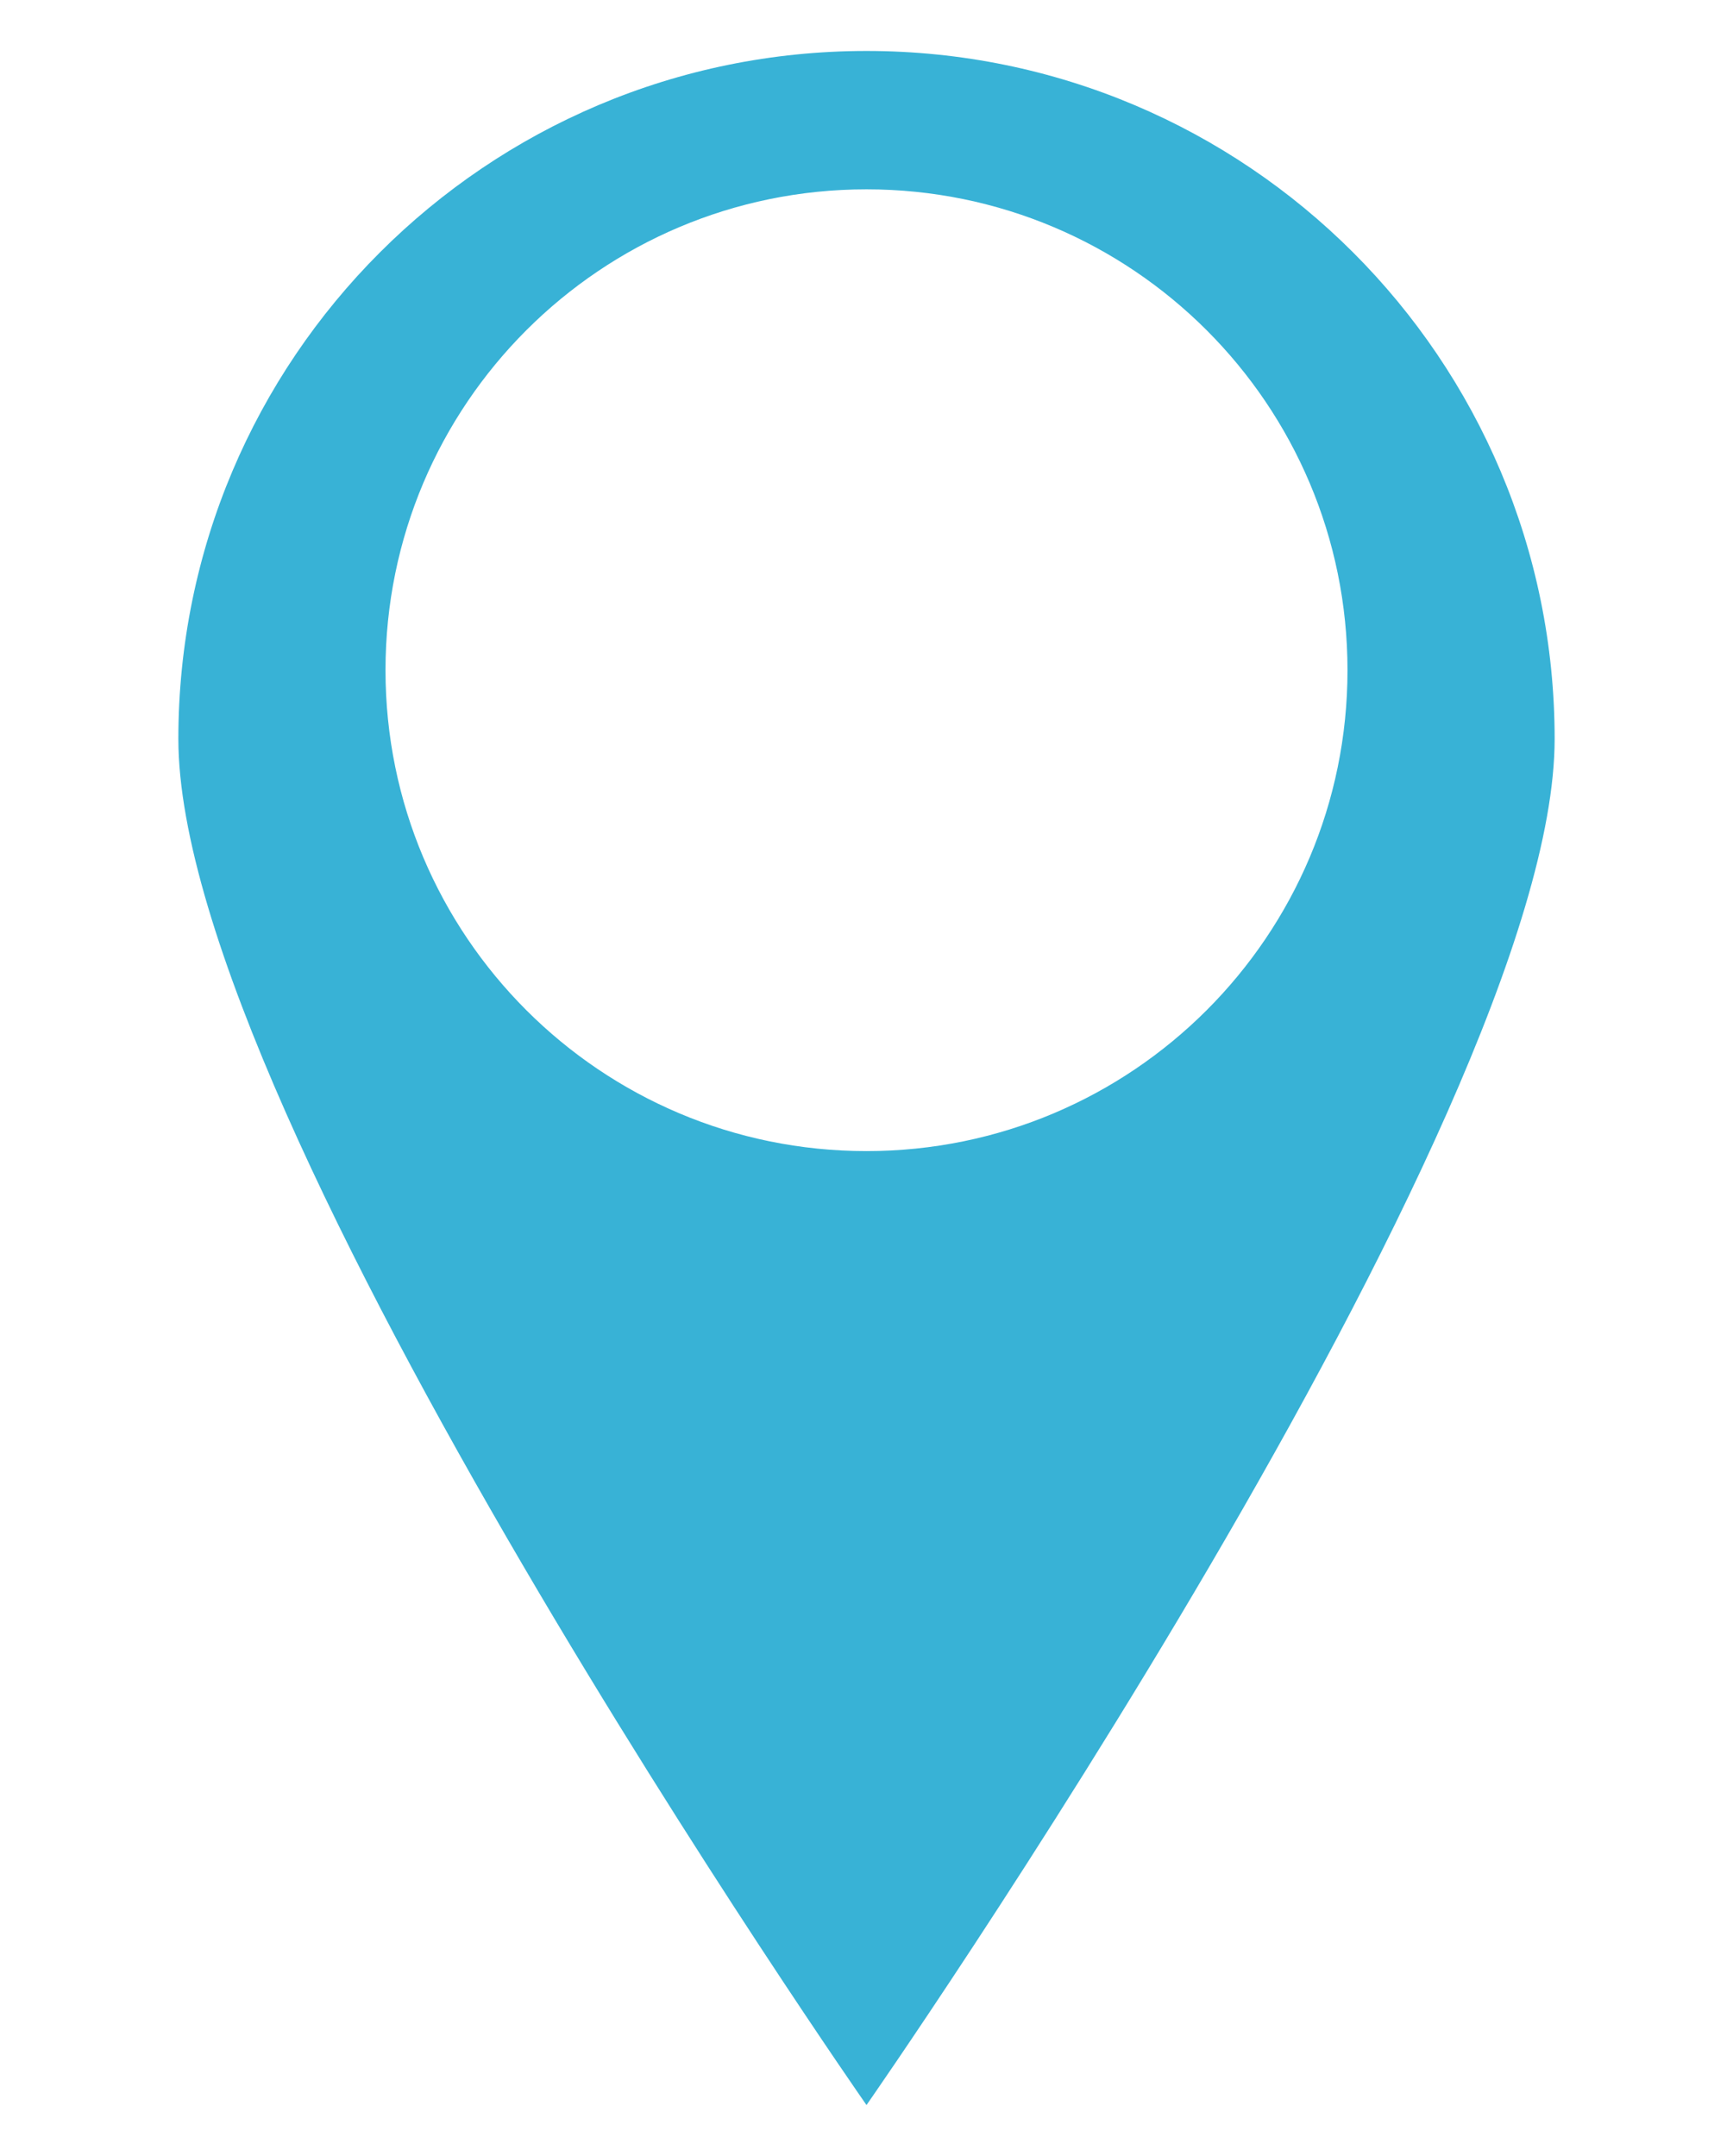
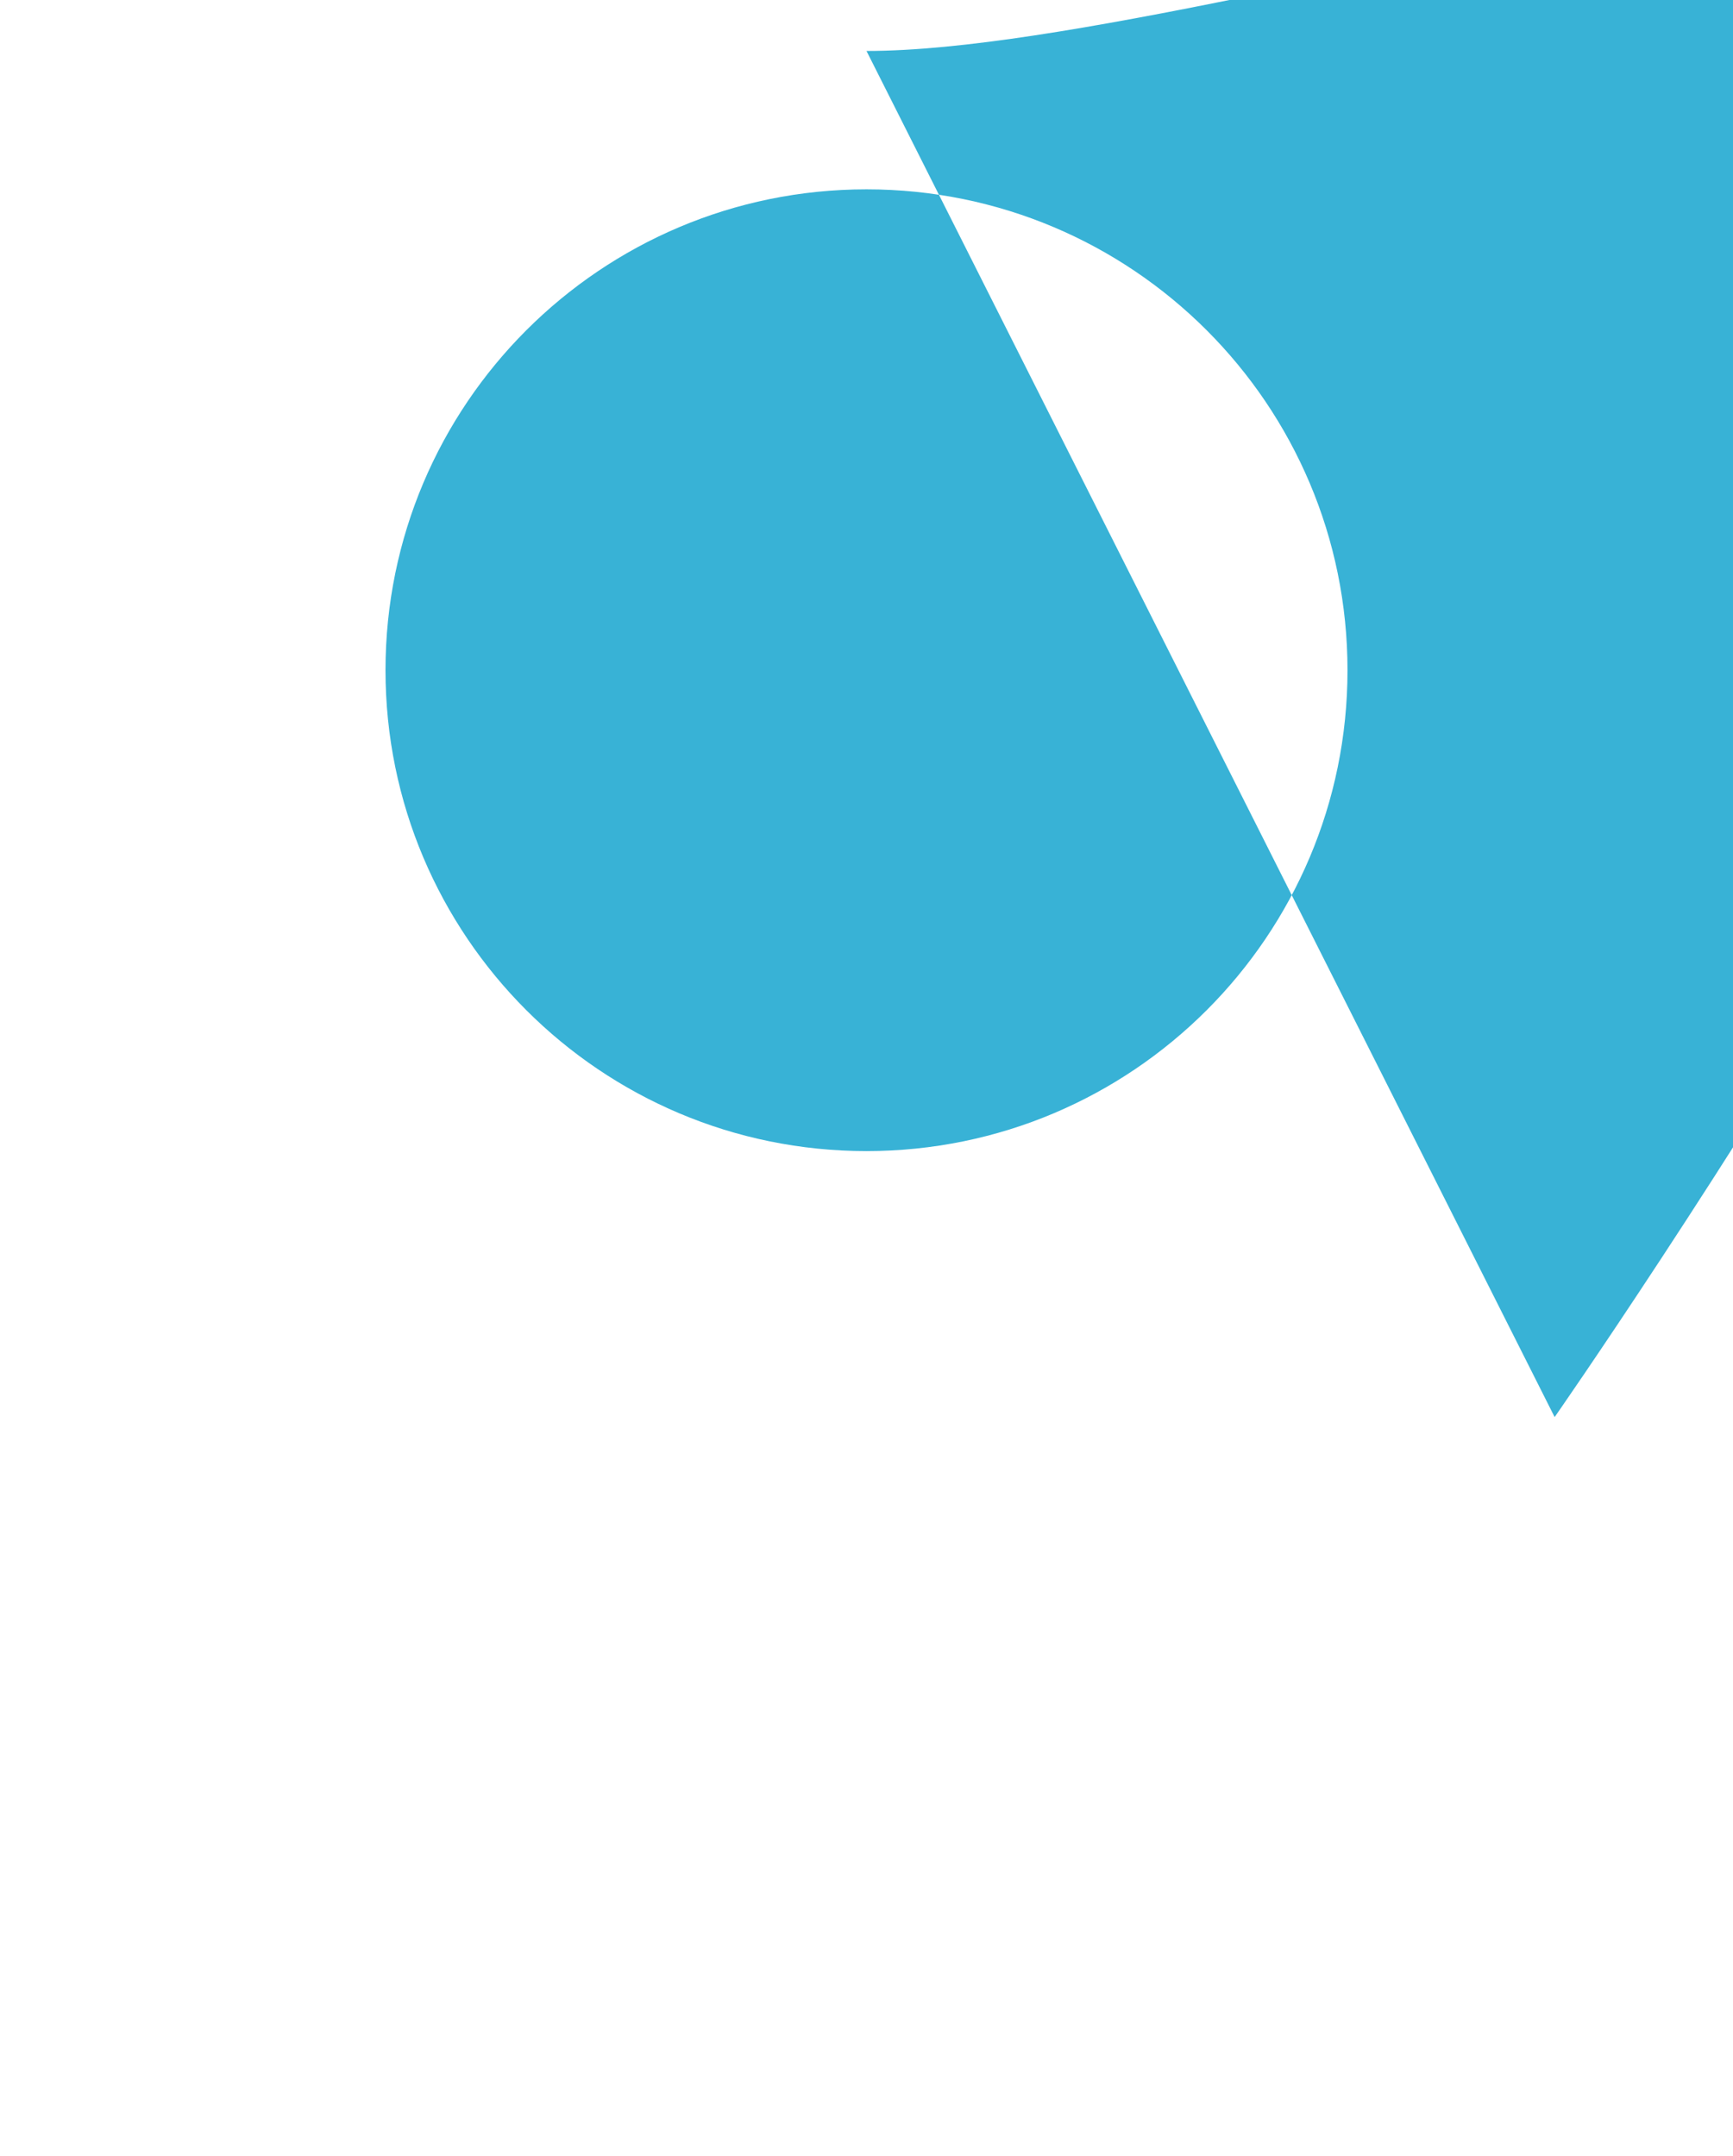
<svg xmlns="http://www.w3.org/2000/svg" id="Layer_1" viewBox="0 0 128.84 160.32">
  <defs>
    <style>.cls-1{fill:#38b2d6;}</style>
  </defs>
-   <path class="cls-1" d="M64.42,3.79C36.16,3.79,13.26,26.69,13.26,54.95s51.16,101.59,51.16,101.59c0,0,51.16-73.33,51.16-101.59S92.68,3.79,64.42,3.79Zm0,81.81c-19.75,0-35.76-16.01-35.76-35.76S44.67,14.08,64.42,14.08s35.76,16.01,35.76,35.76-16.01,35.76-35.76,35.76Z" />
+   <path class="cls-1" d="M64.42,3.79s51.16,101.59,51.16,101.59c0,0,51.16-73.33,51.16-101.59S92.68,3.79,64.42,3.79Zm0,81.81c-19.75,0-35.76-16.01-35.76-35.76S44.67,14.08,64.42,14.08s35.76,16.01,35.76,35.76-16.01,35.76-35.76,35.76Z" />
</svg>